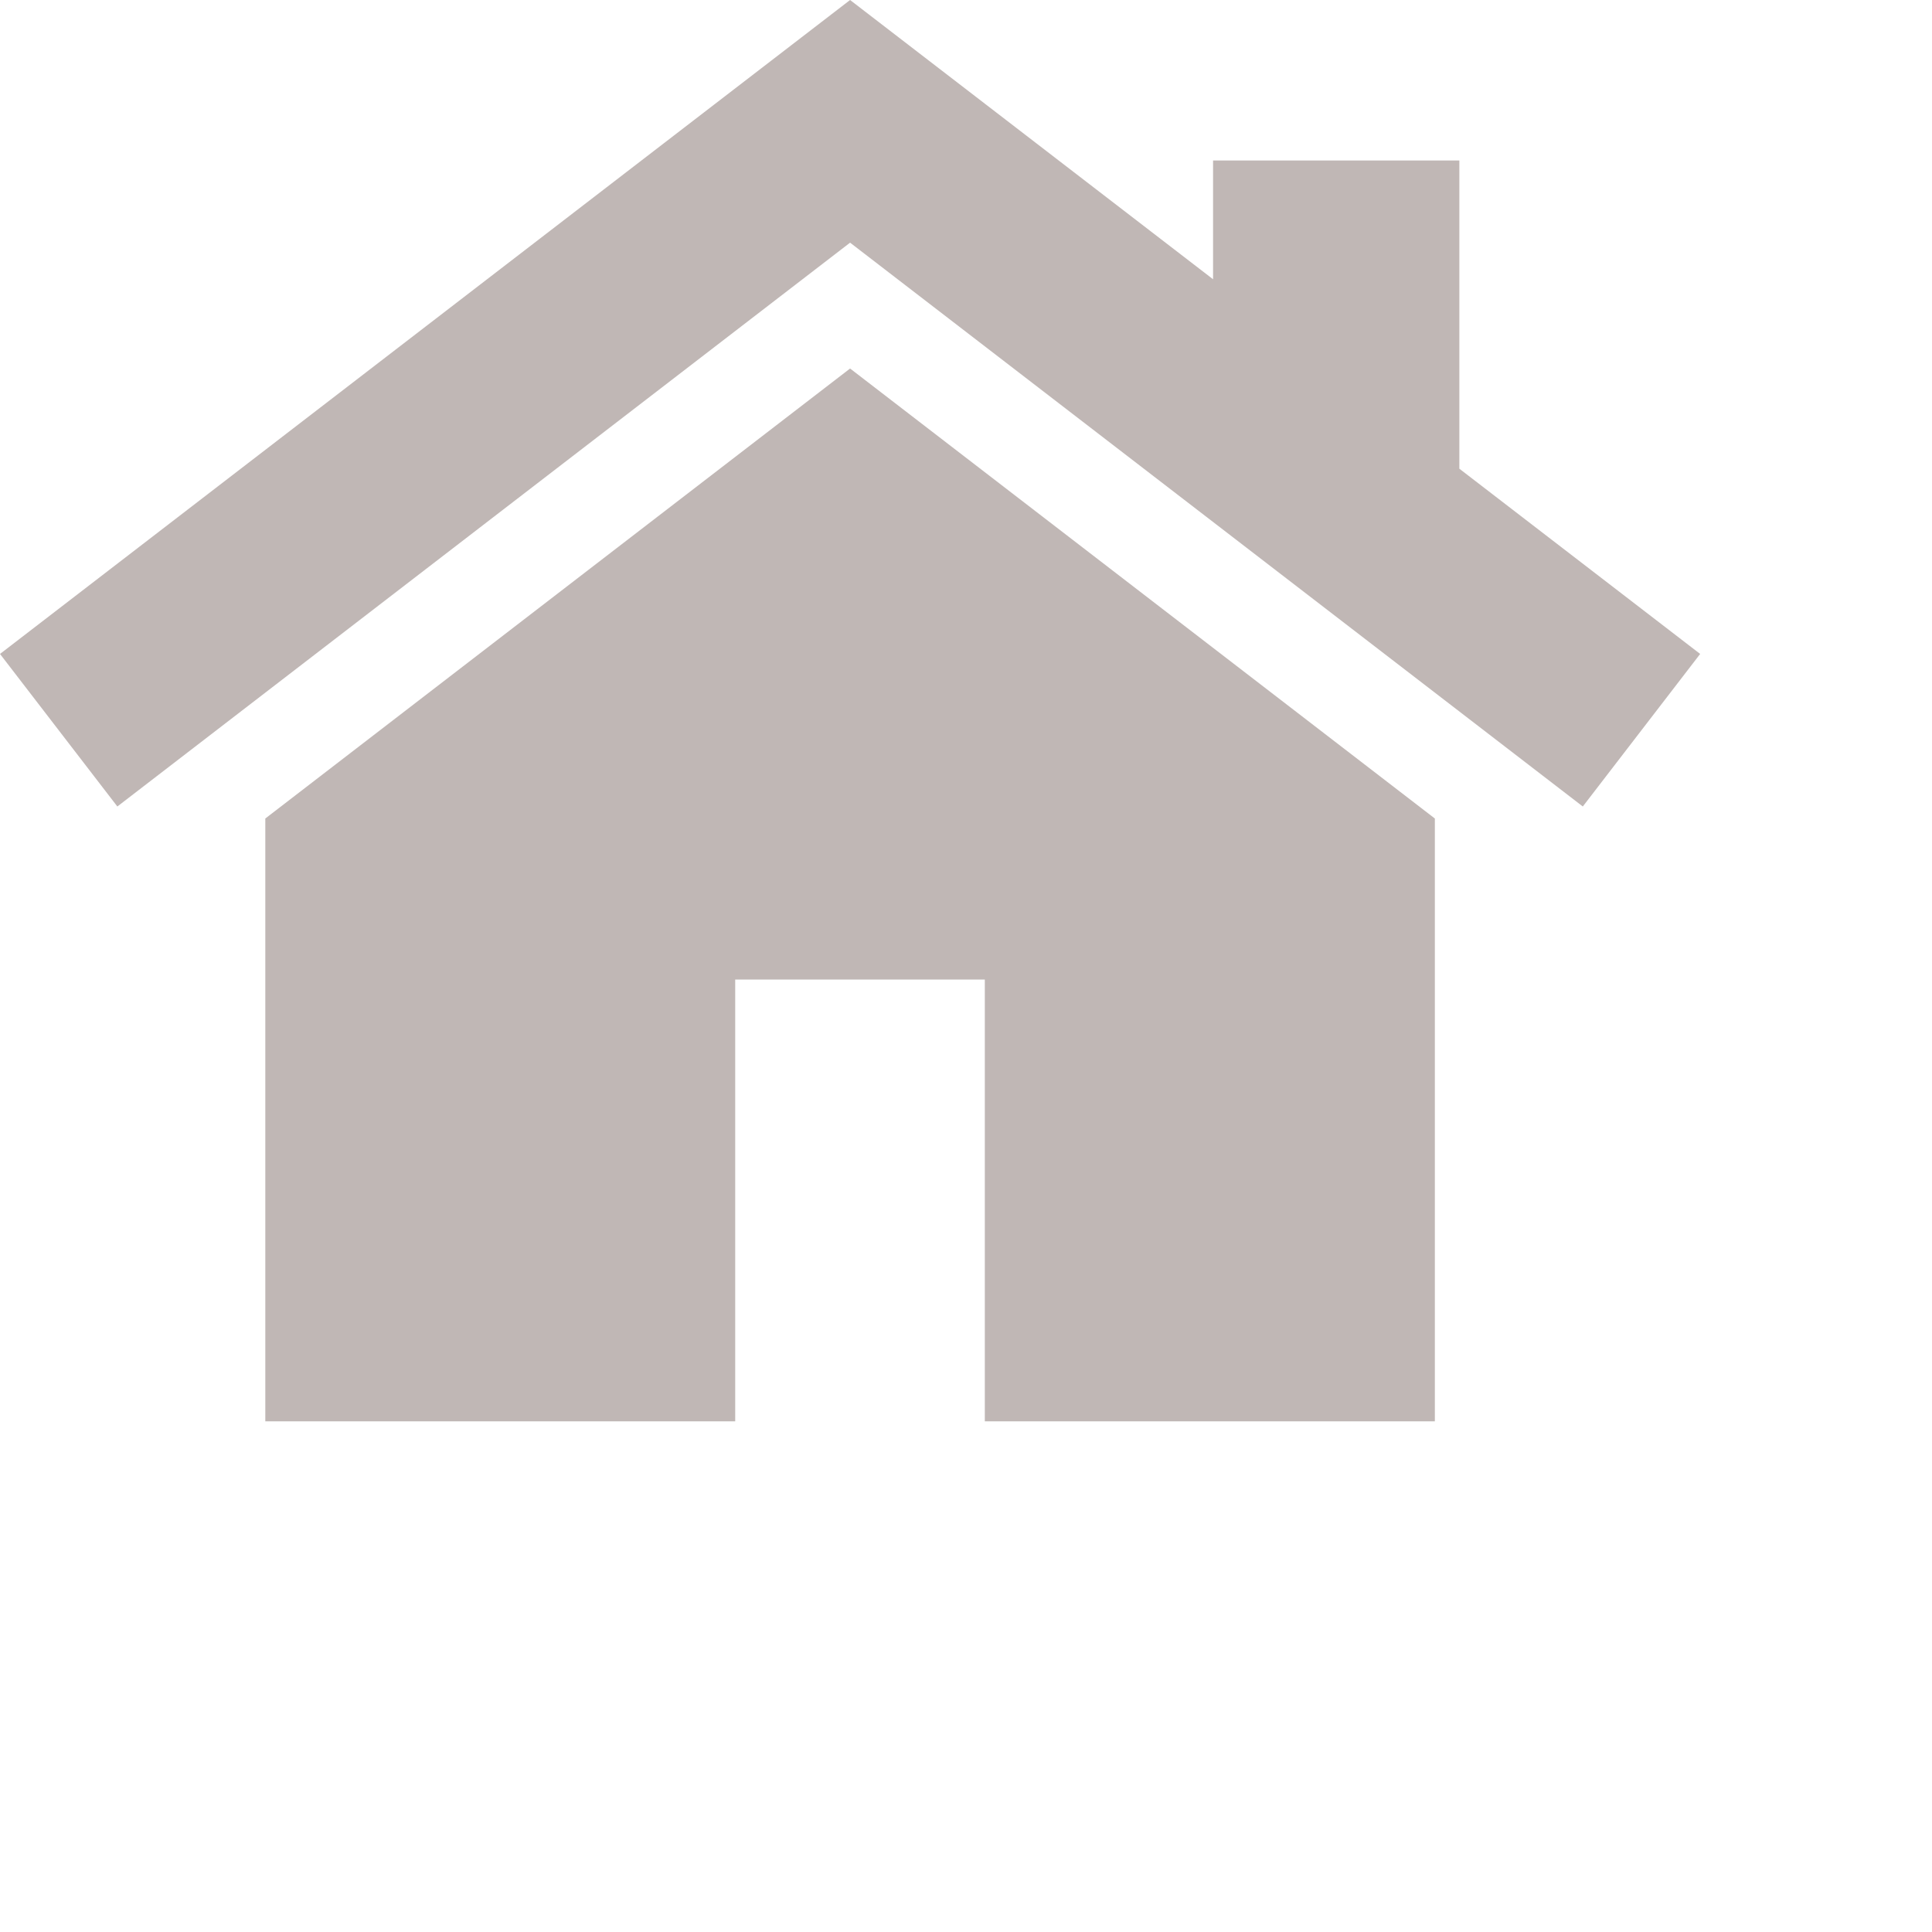
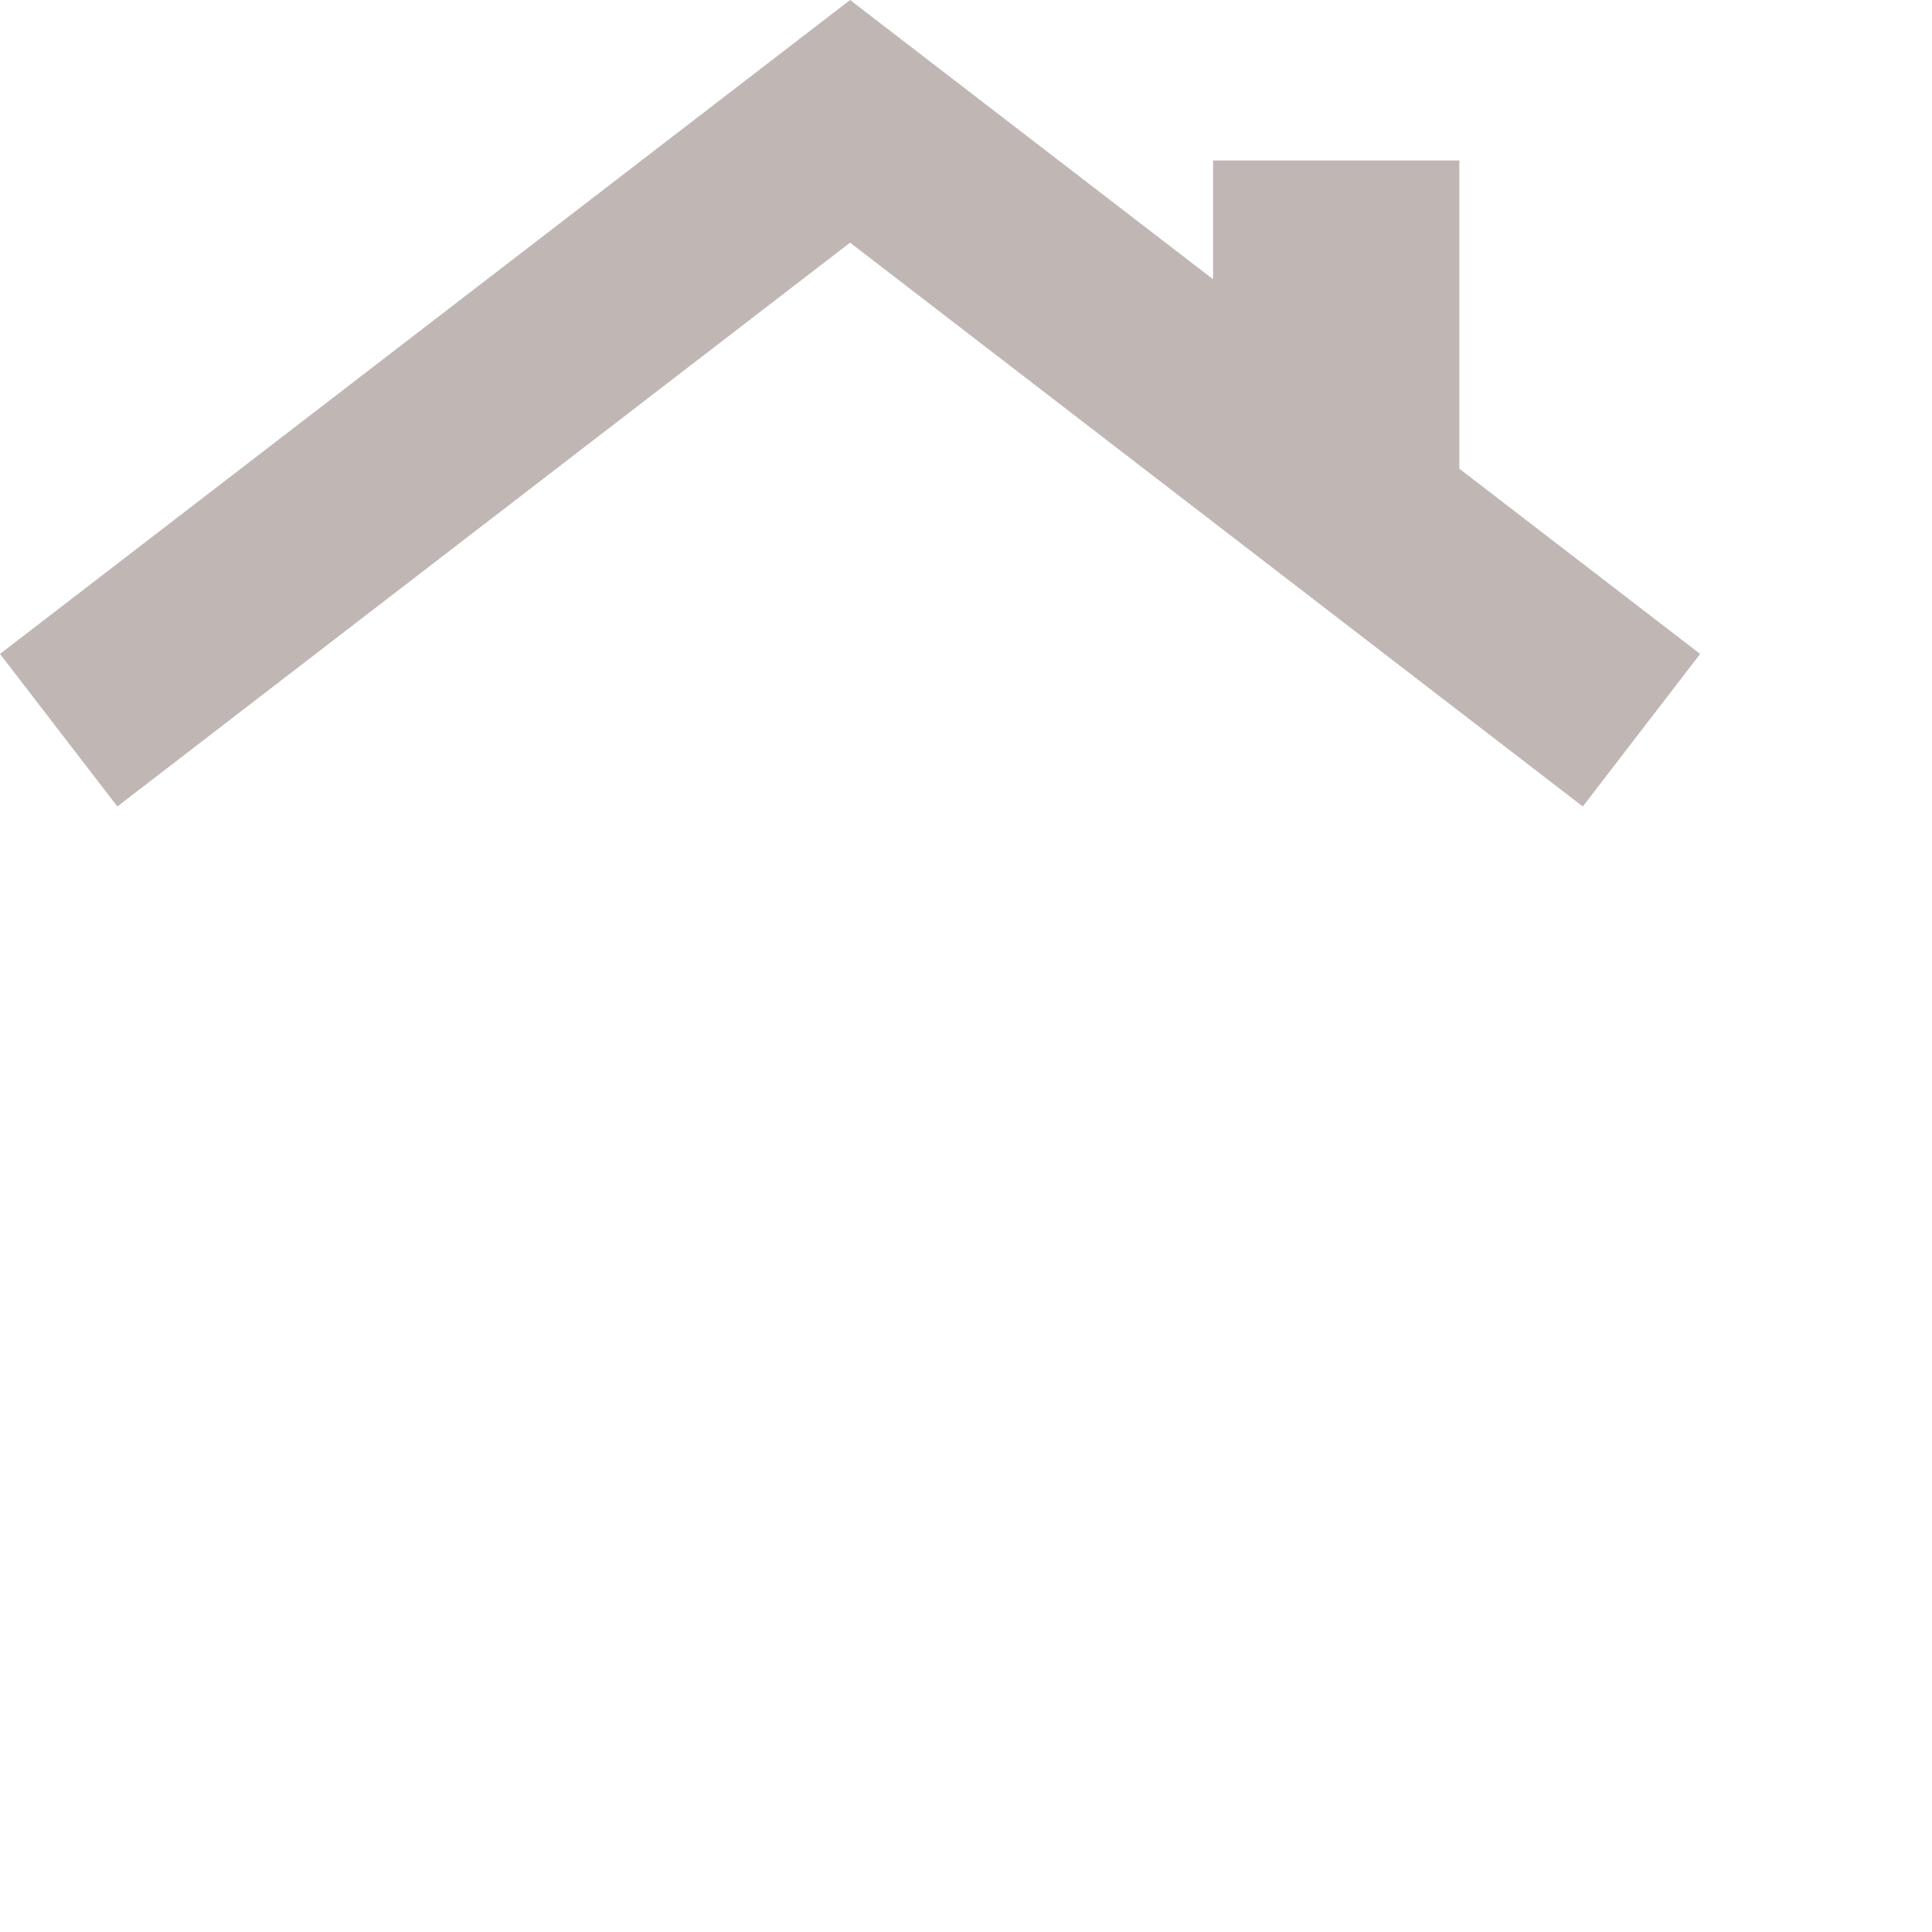
<svg xmlns="http://www.w3.org/2000/svg" width="50" height="50" viewBox="0 0 50 50" fill="none">
  <g id="Frame">
    <g id="Group">
-       <path id="Vector" d="M22 9.537L6.866 21.183V36.784H19.027V25.351H25.487V36.784H37.134V21.183L22 9.537Z" fill="#C0B7B5" />
      <path id="Vector_2" d="M37.768 12.13V4.153H31.394V7.227L22 0L0 16.924L3.037 20.872L22 6.28L40.963 20.872L44 16.924L37.768 12.13Z" fill="#C0B7B5" />
    </g>
  </g>
</svg>